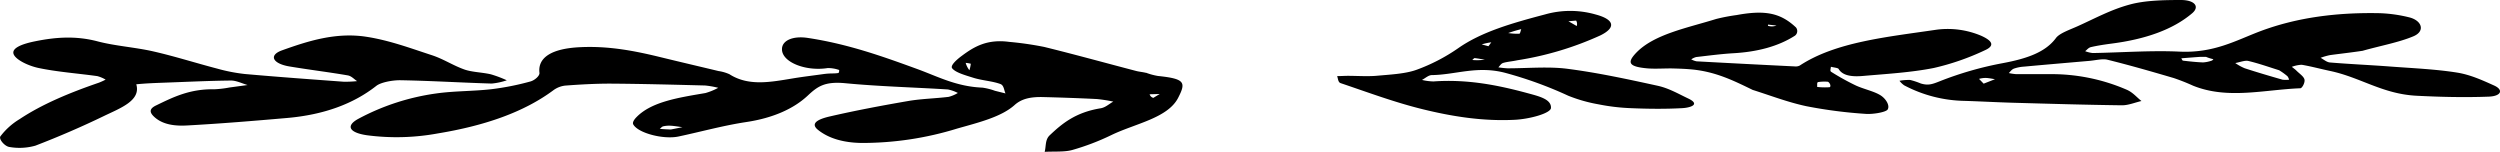
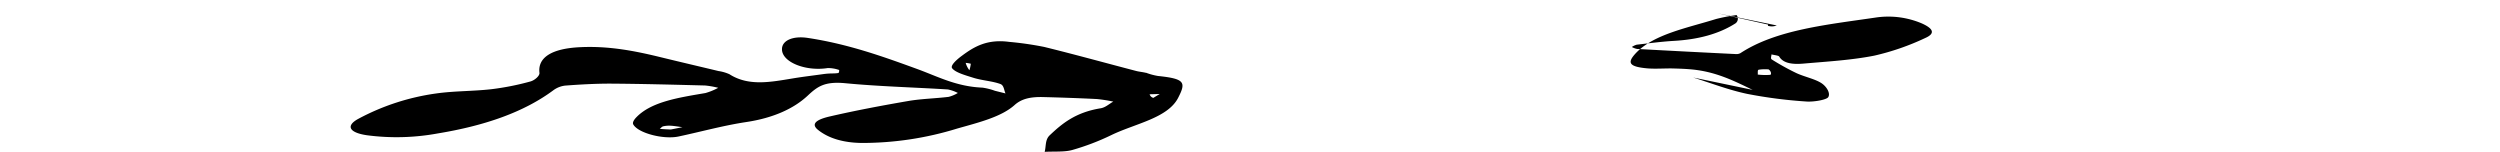
<svg xmlns="http://www.w3.org/2000/svg" viewBox="0 0 711.78 43.23">
  <title>Asset 1</title>
  <g id="Layer_2" data-name="Layer 2">
    <g id="Layer_3" data-name="Layer 3">
      <g id="Wreath_1" data-name="Wreath 1">
        <path d="M326.26,20.7a18,18,0,0,0,3.43.93c7.69.8,8,1.81,5.78,6.15-2.94,5.86-12.32,7.4-19.08,10.69a68,68,0,0,1-11.09,4.23c-2.24.63-5.22.38-7.87.53.43-1.59.09-3.44,1.43-4.71,3.49-3.3,7.33-6.53,14.5-7.69,1.4-.23,2.41-1.25,3.61-1.9a42.17,42.17,0,0,0-4.65-.73c-5-.25-10.11-.43-15.18-.56-3.38-.09-6.13.33-8.27,2.26-3.8,3.42-10.35,5-16.34,6.7a91.52,91.52,0,0,1-27.26,4.1c-5.33-.08-9.45-1.38-12.38-3.73-2.67-2.15,1.07-3.29,3.42-3.83,7.29-1.68,14.78-3.09,22.32-4.39,3.69-.63,7.65-.71,11.45-1.17a9.65,9.65,0,0,0,2.63-1.11,10.65,10.65,0,0,0-2.83-1c-9.72-.61-19.53-.85-29.15-1.77-6-.58-8,.94-10.83,3.59-3.9,3.62-9.71,6.31-17.5,7.47-6.57,1-12.79,2.74-19.2,4.1-4.3.92-11.51-.95-12.9-3.43-.34-.6.35-1.52,1-2.16,4.3-4.35,12-5.49,19.55-6.78A17.71,17.71,0,0,0,204.49,25a24.92,24.92,0,0,0-3.76-.66c-9-.23-18-.47-27-.53-4.27,0-8.56.24-12.81.56a7,7,0,0,0-3.28,1.26C149.11,32,137.85,35.82,124.58,38a64.65,64.65,0,0,1-20.09.51c-5-.72-6.21-2.66-2.43-4.7a65.86,65.86,0,0,1,22.14-7.2c5.09-.73,10.52-.62,15.68-1.21A76.21,76.21,0,0,0,151,23.2c1.29-.35,2.68-1.64,2.59-2.44-.54-4.44,3.57-6.93,11.48-7.32,8.44-.42,15.93,1.11,23.41,2.94,5.35,1.31,10.74,2.56,16.1,3.85a11.79,11.79,0,0,1,3.1.9c5.46,3.5,11.75,2.23,18.07,1.19,2.82-.47,5.71-.81,8.57-1.21.56-.08,1.13-.14,1.7-.17.89-.05,1.81,0,2.65-.15.21,0,.34-.85.2-.88a9.5,9.5,0,0,0-3.23-.53c-6.34,1-13.07-1.73-13-5.4,0-2.45,3.09-3.82,7.3-3.19,11.5,1.73,21.44,5.29,31.34,8.91,5.8,2.12,11,4.94,18.42,5.25a17.86,17.86,0,0,1,3.58.9l3,.75c-.45-.92-.41-2.29-1.46-2.68-2.27-.84-5.23-1-7.65-1.76s-5.13-1.51-6.07-2.71c-.63-.79,1.32-2.5,2.71-3.53,3.36-2.49,7.06-4.85,13.48-4a92.42,92.42,0,0,1,10,1.44c8.82,2.17,17.48,4.57,26.21,6.85.79.21,1.7.27,2.79.53M191,36.87l3.3-.66c-1.08-.14-2.16-.34-3.26-.41a7.71,7.71,0,0,0-2.19.16c-.43.1-.67.48-1,.73.73.06,1.46.12,3.14.18m137.36-9,1.84-1.11-2.88.08a1.45,1.45,0,0,0,1,1M276,20a9.78,9.78,0,0,0,.4-1.85,8.61,8.61,0,0,0-1.46-.25A6.12,6.12,0,0,0,276,20Z" />
-         <path d="M672.73,14.45c-3.28.5-6.33.83-9.35,1.24a18.24,18.24,0,0,0-2.68.77c.89.46,1.7,1.25,2.69,1.33,5.69.47,11.43.72,17.13,1.15,6.38.48,12.9.75,19.06,1.73,3.81.61,7.28,2.22,10.51,3.67,2.74,1.23,2.08,3-1.41,3.17-6.85.27-13.81.1-20.67-.25-9.7-.5-15.94-5.23-24.61-7.06-2.7-.57-5.32-1.29-8.08-1.76a9.14,9.14,0,0,0-2.81.59c.47.38,1,.75,1.39,1.16.81.8,2,1.58,2.21,2.44s-.65,2.48-1.18,2.5c-10.21.39-20.66,3.25-30.53-.73a58.87,58.87,0,0,0-5.51-2.18C612.66,20.39,606.41,18.58,600,17c-1.36-.34-3.39.18-5.11.33-6.22.54-12.43,1.07-18.64,1.64a10.68,10.68,0,0,0-2.87.57c-.66.27-1,.83-1.44,1.26a14.65,14.65,0,0,0,2.07.31c3.2,0,6.4,0,9.6,0a53.8,53.8,0,0,1,21.81,4.4c1.83.77,2.88,2.15,4.28,3.25-1.87.43-3.75,1.24-5.61,1.22-10.36-.13-20.72-.44-31.08-.73-4.59-.13-9.17-.39-13.76-.53a38.17,38.17,0,0,1-17.1-4.42A6,6,0,0,1,540.8,23a14.59,14.59,0,0,1,3.08-.23,21.22,21.22,0,0,1,3,1c2.07.62,3.2.24,5.33-.61A97.31,97.31,0,0,1,570.1,18c7-1.3,12.24-3.12,15.24-7.15,1-1.38,3.9-2.36,6.15-3.37,4.83-2.16,9.4-4.7,14.82-6.17C610.59.12,616,0,620.88,0c4,0,5.48,1.89,3.25,3.78-5.51,4.68-13.39,7.4-22.92,8.63-2,.26-4,.56-5.89,1-.71.16-1.11.76-1.65,1.16a8.55,8.55,0,0,0,2.14.53c8.26-.14,16.58-.78,24.76-.4,9.8.44,16-3.18,22.95-5.81,10.51-3.94,21.94-5.4,34.2-5.13a40.56,40.56,0,0,1,8.1,1.15c3.74.87,4.8,4,1.24,5.45-4.17,1.74-9.35,2.67-14.33,4.08M648.9,20c-2.92-.91-5.75-1.93-8.8-2.65-.93-.22-2.44.38-3.69.6a14.2,14.2,0,0,0,2.67,1.48c3.53,1.15,7.16,2.22,10.79,3.26a7.93,7.93,0,0,0,1.86,0,2.7,2.7,0,0,0-.48-1A19.28,19.28,0,0,0,648.9,20m-20.77-3.8c-.63,0-1.26,0-1.88,0-1.74.12-3.47.26-5.21.4.16.23.27.64.5.67,1.88.22,3.78.43,5.69.5a9,9,0,0,0,2.43-.49c.24-.06.36-.28.54-.42a13,13,0,0,1-2.08-.65m-64.67,6.25,1.32,1.36L568,22.55c-.75-.12-1.49-.27-2.25-.34A6.59,6.59,0,0,0,563.46,22.46Z" />
-         <path d="M38.8,24c1.38,4.65-4.51,6.76-9.25,9.05-6.2,3-12.71,5.82-19.44,8.41a16.61,16.61,0,0,1-7.48.38c-1.33-.23-3-2.21-2.53-3a19.44,19.44,0,0,1,5.48-4.92C12,29.65,19.83,26.4,28.19,23.53a19.18,19.18,0,0,0,1.88-.86,9.3,9.3,0,0,0-2.37-1c-5.59-.78-11.4-1.19-16.75-2.32-2.84-.61-6.23-2.22-7-3.77C3,13.65,6.56,12.46,9.88,11.78c6-1.23,11.72-1.63,17.92,0,5,1.32,10.74,1.68,15.87,2.86,6.21,1.42,12.09,3.31,18.19,4.9a48.4,48.4,0,0,0,7.85,1.53c9.36.83,18.76,1.51,28.16,2.2a32,32,0,0,0,3.8-.17c-.88-.57-1.6-1.46-2.68-1.64-5.48-.94-11.1-1.62-16.59-2.54-4.78-.8-6-3.2-2.07-4.6,7.21-2.58,15.16-5.17,23.84-3.87,6.62,1,12.73,3.29,18.8,5.27,3.35,1.1,6,2.92,9.29,4.08,2.17.76,5.07.79,7.5,1.36a33.59,33.59,0,0,1,4.53,1.7,18.34,18.34,0,0,1-4.31.93c-8.72-.26-17.41-.8-26.13-.95-2.25,0-5.45.62-6.7,1.6-6.45,5.06-14.77,8.23-25.52,9.16-9.42.82-18.86,1.6-28.34,2.12-3.39.19-6.77-.18-9.19-2.28-1.72-1.49-1.56-2.51.33-3.42C49.24,27.69,54,25.29,61,25.42a29.56,29.56,0,0,0,4.33-.51l5.16-.7c-1.59-.45-3.19-1.29-4.76-1.28-6.54.07-13.07.4-19.61.63C43.74,23.65,41.39,23.74,38.8,24Z" />
-         <path d="M499,25.59c-5.48-2.65-10.63-5.26-17.75-5.86-1.81-.15-3.65-.21-5.48-.25-2.2,0-4.45.15-6.6,0-5.55-.48-6-1.65-3.29-4.49,5.09-5.26,14.4-7,22.74-9.59a53.4,53.4,0,0,1,5.8-1.11c8.1-1.49,12.5-.63,16.91,3.52a1.64,1.64,0,0,1-.29,2.35c-4.68,3-10.58,4.61-17.58,5-3.54.21-7,.68-10.54,1.08a4.57,4.57,0,0,0-1.4.66,5.28,5.28,0,0,0,1.5.56q14.1.77,28.21,1.46a2.4,2.4,0,0,0,1.2-.27c10.27-6.74,24.93-8.12,38.82-10.18a24.41,24.41,0,0,1,12.86,1.73c3.11,1.41,4,2.81.9,4.16a70.6,70.6,0,0,1-14.46,5c-6.39,1.27-13.33,1.67-20.08,2.26-2.86.25-5.79.08-7-2-.19-.31-1.44-.41-2.2-.61,0,.49-.34,1.17.09,1.44a69.06,69.06,0,0,0,7,3.88c2.29,1.07,5.38,1.67,7.22,2.92,1.45,1,2.52,2.84,1.86,3.92-.47.78-4.2,1.41-6.27,1.25a132.45,132.45,0,0,1-16.81-2.17c-5.29-1.12-10.11-3-15.38-4.66m21.48-2.31a11.79,11.79,0,0,0-2.83.09c-.4.12-.2.9-.27,1.38a19.29,19.29,0,0,0,3.54.08c.38-.06.35-1-.44-1.55m-14.63-16L503.39,7c0,.12-.08.35,0,.36A3.9,3.9,0,0,0,505.87,7.25Z" />
-         <path d="M432,17.16c-1.51.33-2.89.41-4,.75-.67.2-.95.83-1.4,1.26a24.34,24.34,0,0,0,2.6.28c5.71,0,11.66-.56,17.09.14,8.77,1.14,17.31,3,25.73,4.84,3.21.72,5.87,2.31,8.63,3.61,3.56,1.68.7,2.61-1.68,2.75-4.88.27-9.86.21-14.77,0a57.71,57.71,0,0,1-9.1-1.09,42.77,42.77,0,0,1-8.59-2.44,112.44,112.44,0,0,0-18-6.53c-8-2.08-14,.55-20.82.65-1,0-1.9.9-2.84,1.38a16.43,16.43,0,0,0,3.25.43c9.55-.68,18.18,1,26.61,3.28,3.32.91,7,1.71,6.87,4.26-.06,1.51-6,3.17-10.33,3.38-9.25.46-18-1-26.15-3s-15.71-4.85-23.41-7.44c-.76-.26-.71-1.31-1-2,1,0,2-.07,2.95-.08,2.73,0,5.51.2,8.16,0,3.91-.36,8.26-.55,11.45-1.7a51.81,51.81,0,0,0,11.95-6.19c6.66-4.66,15.42-7.15,24.68-9.59a26.26,26.26,0,0,1,14.37,0c5.35,1.41,6,3.73,1.33,6A90.48,90.48,0,0,1,432,17.16m-2.6-7.75a18,18,0,0,0,3.12.2c.32,0,.41-.86.6-1.32-1.08.28-2.17.57-3.72,1.12M422.79,17c-1-.16-1.95-.35-2.94-.46-.17,0-.45.35-.68.54a16.72,16.72,0,0,0,3.62-.09m-.94-4.35,1.93.52.81-1.11a15.6,15.6,0,0,0-2.74.6m26.91-6.79-2.21.19,2.36,1.36A1.85,1.85,0,0,0,448.76,5.89Z" />
+         <path d="M499,25.59c-5.48-2.65-10.63-5.26-17.75-5.86-1.81-.15-3.65-.21-5.48-.25-2.2,0-4.45.15-6.6,0-5.55-.48-6-1.65-3.29-4.49,5.09-5.26,14.4-7,22.74-9.59a53.4,53.4,0,0,1,5.8-1.11a1.64,1.64,0,0,1-.29,2.35c-4.68,3-10.58,4.61-17.58,5-3.54.21-7,.68-10.54,1.08a4.57,4.57,0,0,0-1.4.66,5.28,5.28,0,0,0,1.5.56q14.1.77,28.21,1.46a2.4,2.4,0,0,0,1.2-.27c10.27-6.74,24.93-8.12,38.82-10.18a24.41,24.41,0,0,1,12.86,1.73c3.11,1.41,4,2.81.9,4.16a70.6,70.6,0,0,1-14.46,5c-6.39,1.27-13.33,1.67-20.08,2.26-2.86.25-5.79.08-7-2-.19-.31-1.44-.41-2.2-.61,0,.49-.34,1.17.09,1.44a69.06,69.06,0,0,0,7,3.88c2.29,1.07,5.38,1.67,7.22,2.92,1.45,1,2.52,2.84,1.86,3.92-.47.78-4.2,1.41-6.27,1.25a132.45,132.45,0,0,1-16.81-2.17c-5.29-1.12-10.11-3-15.38-4.66m21.48-2.31a11.79,11.79,0,0,0-2.83.09c-.4.12-.2.9-.27,1.38a19.29,19.29,0,0,0,3.54.08c.38-.06.35-1-.44-1.55m-14.63-16L503.39,7c0,.12-.08.35,0,.36A3.9,3.9,0,0,0,505.87,7.25Z" />
      </g>
    </g>
  </g>
</svg>